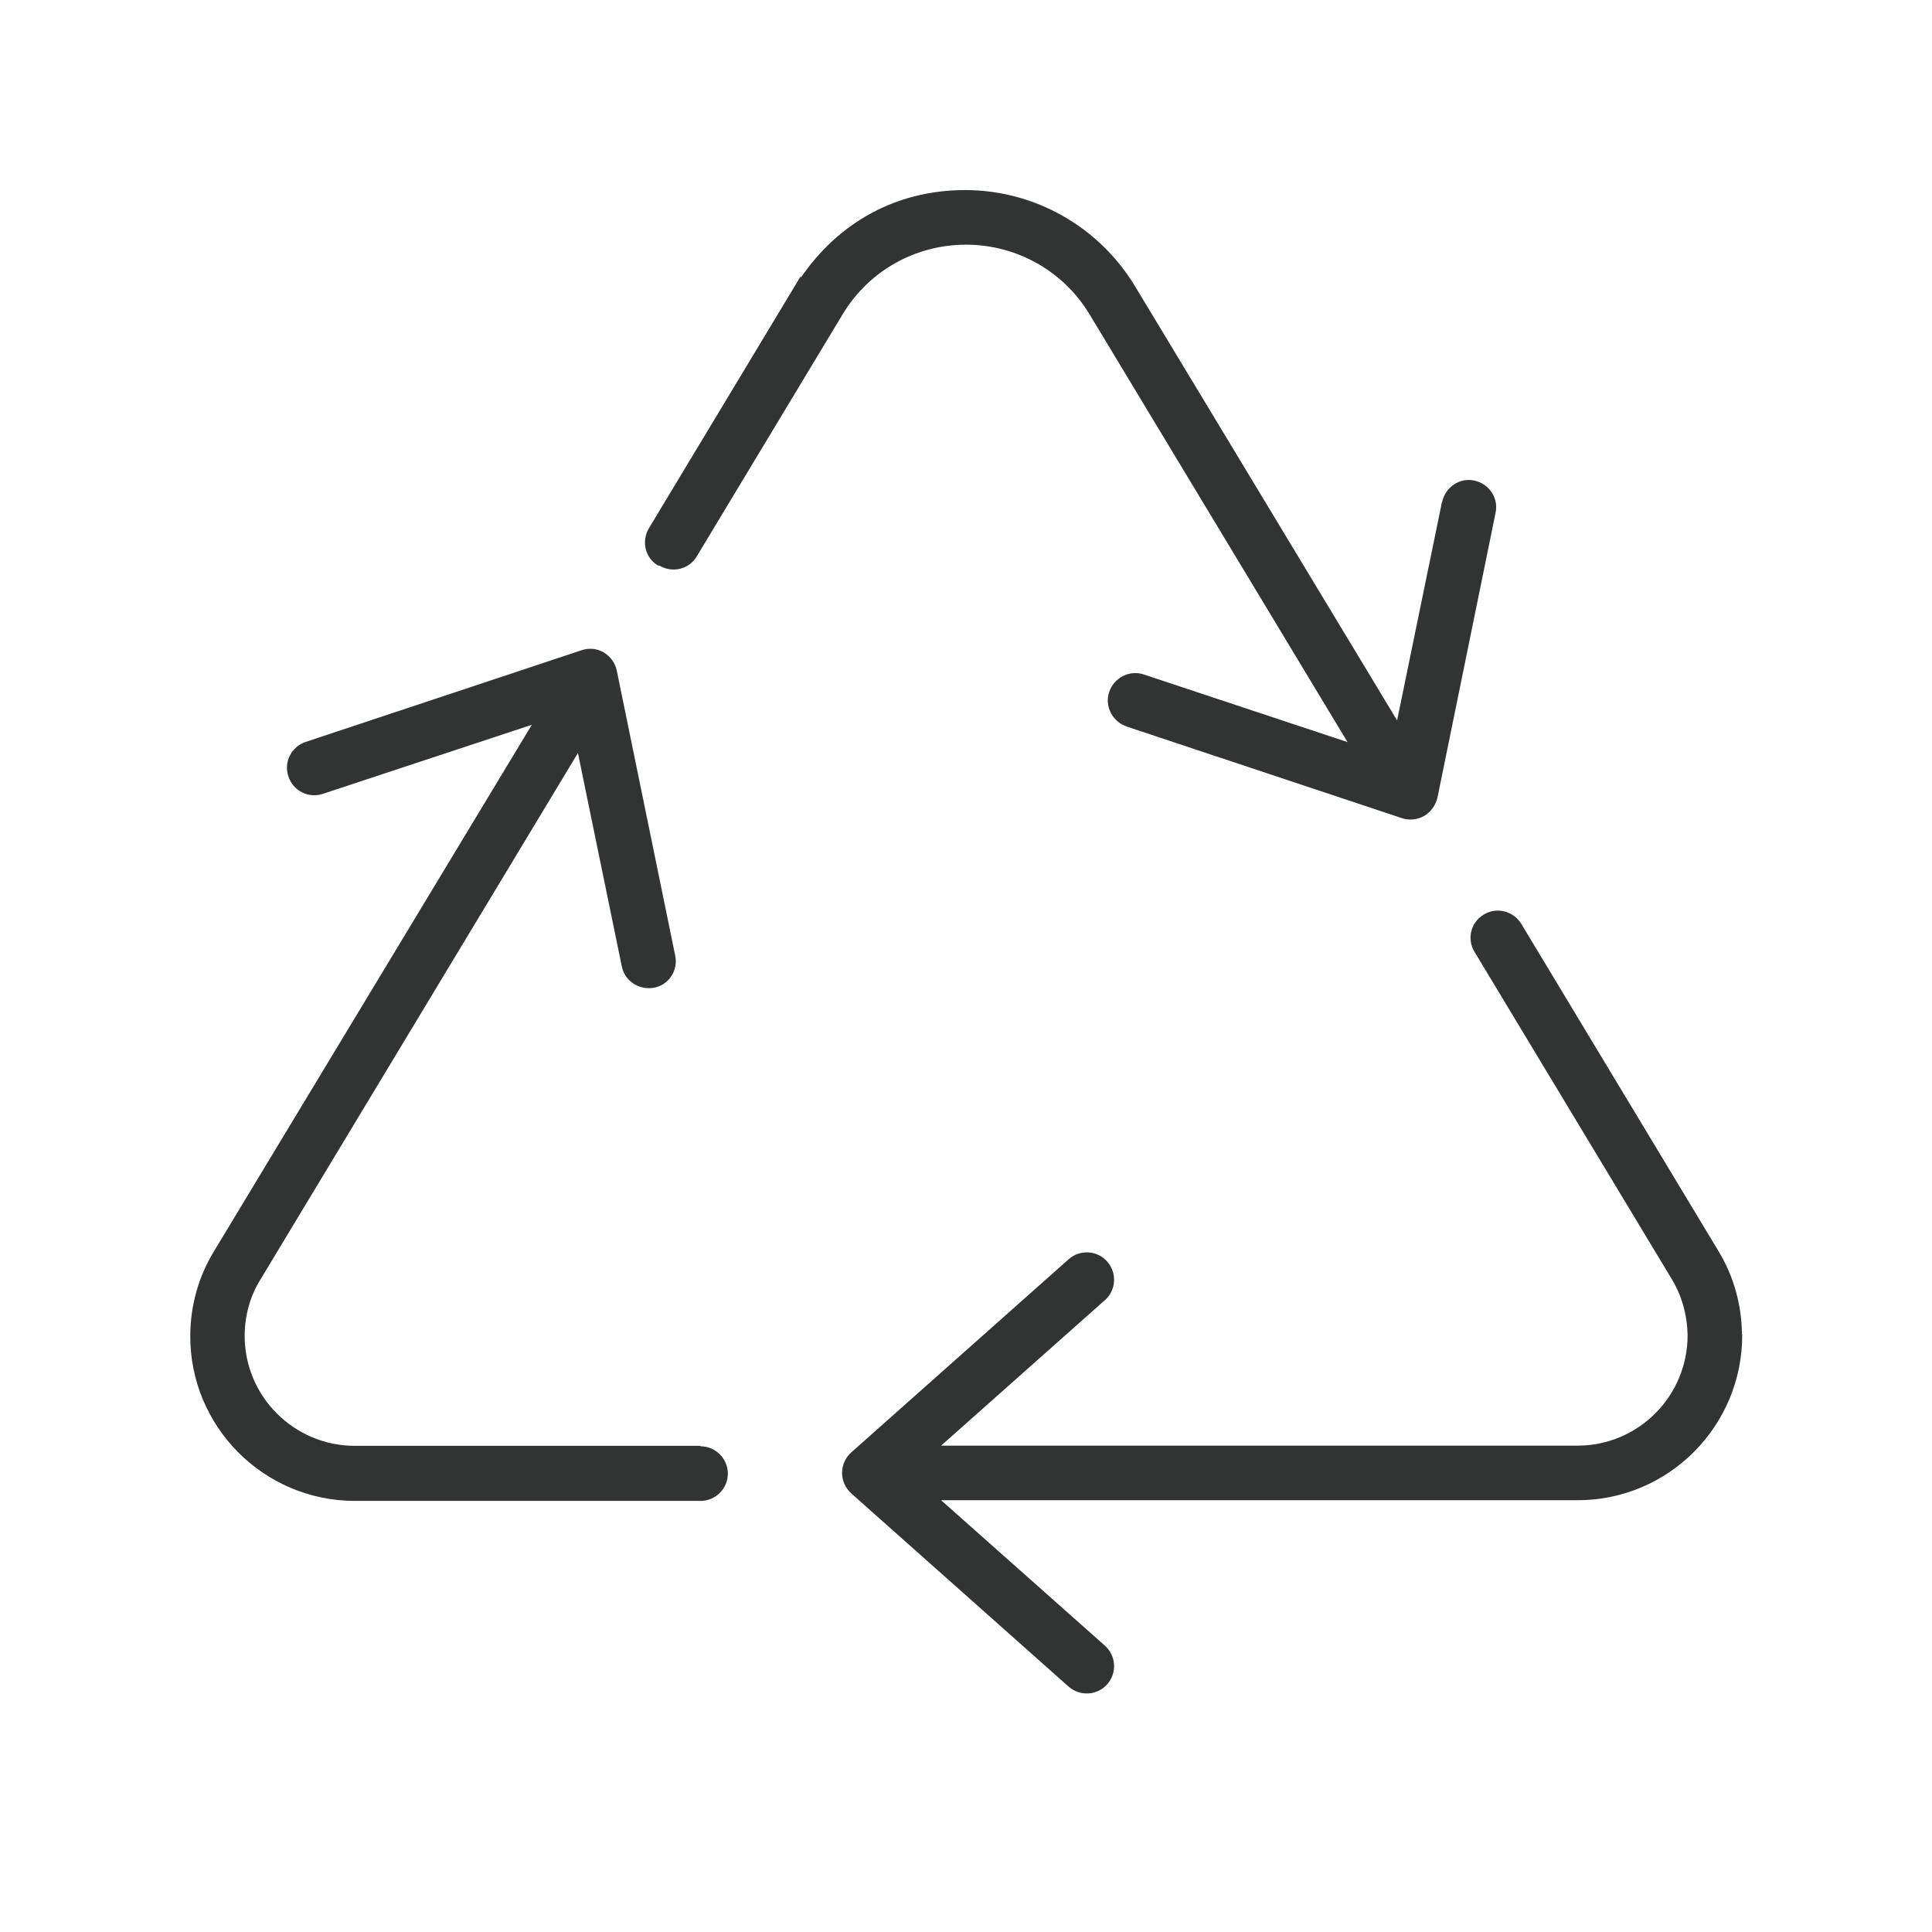
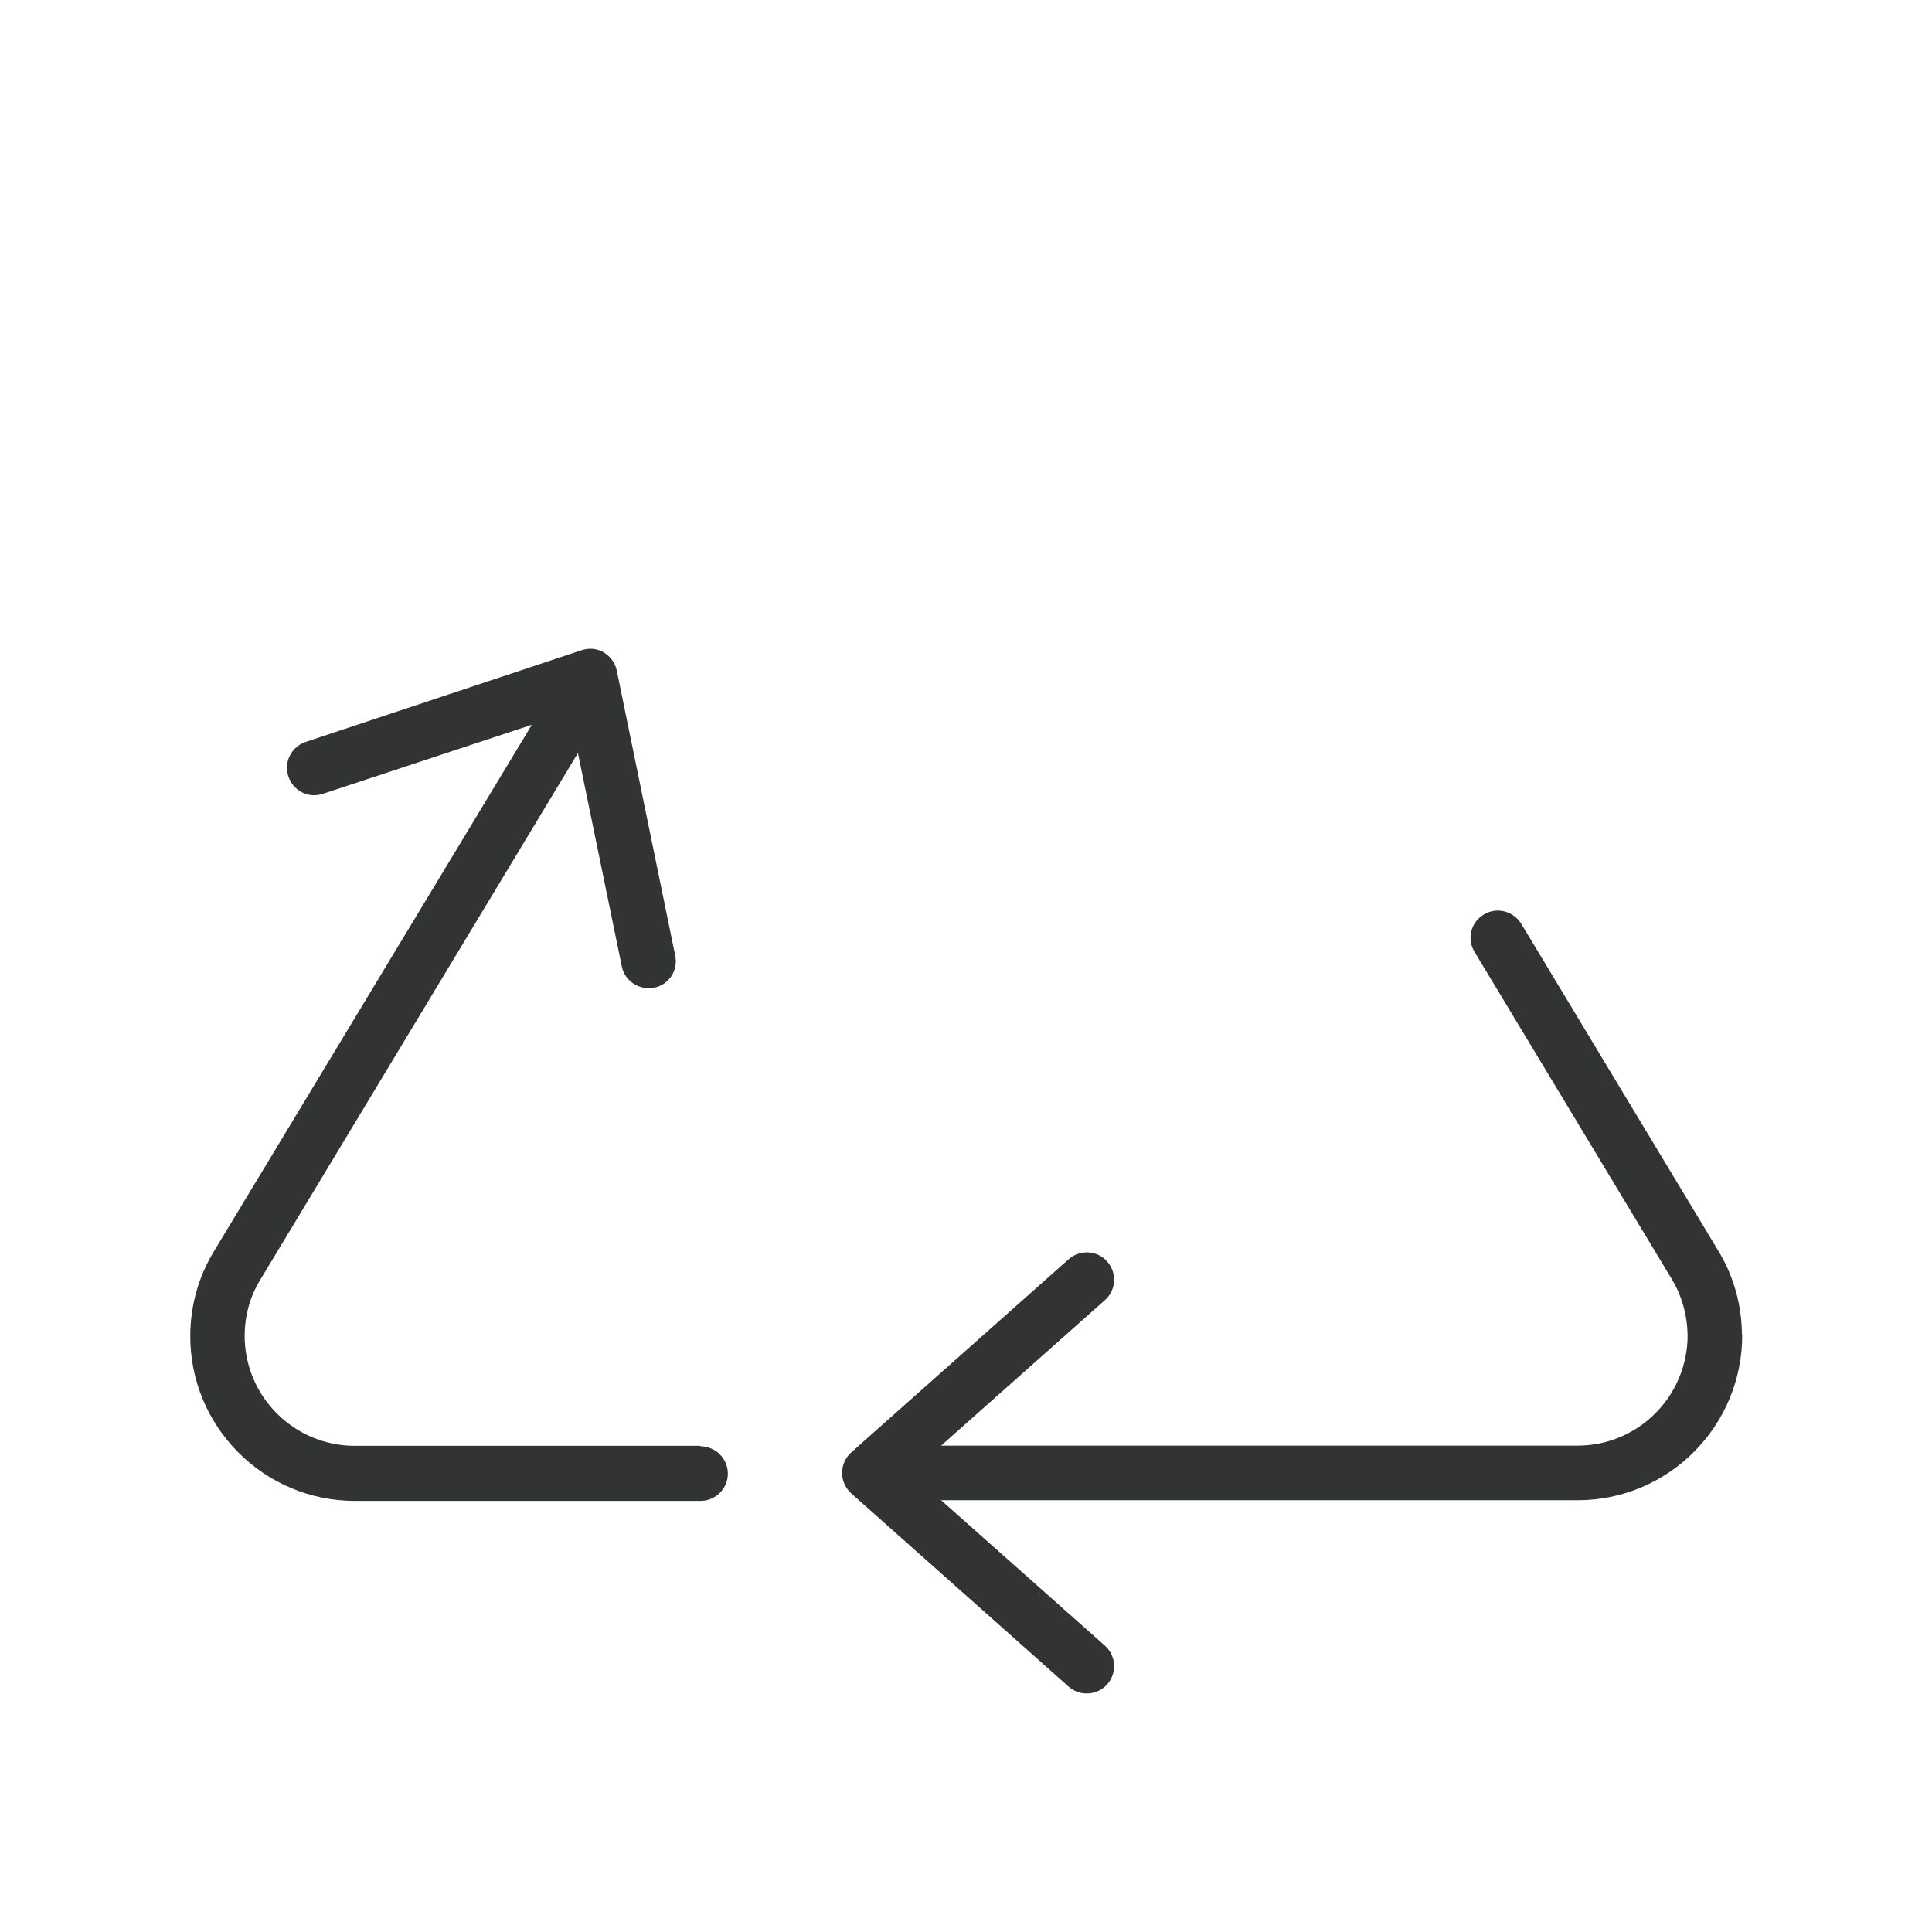
<svg xmlns="http://www.w3.org/2000/svg" width="81px" height="81px" viewBox="0 0 81 81" version="1.1">
  <g id="surface1">
    <path style=" stroke:none;fill-rule:nonzero;fill:rgb(19.608%,20%,20%);fill-opacity:1;" d="M 72.91 55.949 L 73.031 55.949 C 73.023 54.715 72.688 53.5 72.039 52.438 L 63.777 38.727 C 63.777 38.727 63.664 38.801 63.664 38.801 L 63.777 38.727 C 63.453 38.203 62.754 38.008 62.207 38.344 C 61.66 38.668 61.488 39.375 61.824 39.914 L 70.086 53.621 L 70.195 53.551 C 70.195 53.551 70.086 53.621 70.086 53.621 C 70.512 54.32 70.734 55.129 70.754 55.961 C 70.762 58.523 68.699 60.609 66.137 60.609 L 39.457 60.609 L 46.32 54.512 C 46.797 54.098 46.84 53.367 46.422 52.895 C 46.008 52.418 45.277 52.375 44.805 52.793 C 44.805 52.793 35.691 60.891 35.691 60.891 C 35.449 61.105 35.305 61.418 35.305 61.754 C 35.305 62.086 35.449 62.391 35.691 62.613 C 35.691 62.613 44.805 70.715 44.805 70.715 C 45.277 71.129 46.008 71.086 46.422 70.613 C 46.84 70.137 46.797 69.418 46.32 68.992 C 46.32 68.992 39.457 62.898 39.457 62.898 L 66.137 62.898 C 69.965 62.898 73.062 59.777 73.043 55.941 C 73.043 55.941 72.922 55.941 72.922 55.941 Z M 70.875 55.973 Z M 71.93 52.508 Z M 71.93 52.508 " />
-     <path style=" stroke:none;fill-rule:nonzero;fill:rgb(19.608%,20%,20%);fill-opacity:1;" d="M 29.363 60.617 L 14.875 60.617 C 12.312 60.617 10.238 58.523 10.258 55.973 C 10.266 55.141 10.488 54.332 10.926 53.633 C 10.926 53.633 24.23 31.57 24.23 31.57 L 26.07 40.52 C 26.195 41.137 26.801 41.523 27.418 41.41 C 28.035 41.301 28.441 40.684 28.309 40.066 L 25.859 28.117 C 25.797 27.805 25.598 27.531 25.324 27.359 C 25.039 27.188 24.703 27.156 24.391 27.258 C 24.391 27.258 12.816 31.105 12.816 31.105 C 12.816 31.105 12.848 31.207 12.848 31.207 L 12.848 31.227 C 12.848 31.227 12.816 31.105 12.816 31.105 C 12.223 31.305 11.887 31.945 12.09 32.551 C 12.293 33.16 12.93 33.484 13.539 33.281 L 22.297 30.387 L 8.973 52.457 C 8.324 53.52 7.988 54.727 7.977 55.973 C 7.949 59.797 11.047 62.926 14.883 62.926 L 29.371 62.926 C 30 62.926 30.516 62.41 30.516 61.781 C 30.516 61.156 30 60.637 29.371 60.637 Z M 26.203 40.488 Z M 28.18 40.086 Z M 25.719 28.137 Z M 13.477 33.148 Z M 13.477 33.148 " />
-     <path style=" stroke:none;fill-rule:nonzero;fill:rgb(19.608%,20%,20%);fill-opacity:1;" d="M 27.641 23.711 C 28.188 24.035 28.887 23.875 29.211 23.328 C 29.211 23.328 35.336 13.164 35.336 13.164 C 36.43 11.352 38.383 10.258 40.5 10.258 C 42.617 10.258 44.582 11.359 45.676 13.172 L 56.496 31.113 L 47.953 28.277 C 47.355 28.078 46.707 28.41 46.504 29.008 C 46.301 29.605 46.637 30.254 47.234 30.457 C 47.234 30.457 47.262 30.355 47.262 30.355 L 47.262 30.336 L 47.223 30.457 L 58.785 34.305 C 59.09 34.406 59.445 34.363 59.719 34.203 C 59.992 34.039 60.191 33.758 60.266 33.441 C 60.266 33.441 62.703 21.496 62.703 21.496 C 62.836 20.879 62.43 20.281 61.812 20.148 C 61.195 20.016 60.598 20.422 60.465 21.039 C 60.465 21.039 60.59 21.059 60.59 21.059 C 60.59 21.059 60.457 21.039 60.457 21.039 L 58.574 30.203 L 47.586 12 C 46.078 9.508 43.387 7.969 40.461 7.969 C 37.535 7.969 35.125 9.367 33.574 11.645 L 33.574 11.574 L 33.332 11.977 L 27.207 22.145 C 26.883 22.691 27.043 23.391 27.59 23.711 Z M 56.801 31.348 Z M 58.855 34.172 Z M 62.602 21.465 Z M 47.535 12.047 L 47.508 12.07 Z M 27.367 22.215 L 27.359 22.215 C 27.359 22.215 27.367 22.215 27.367 22.215 Z M 27.367 22.215 " />
+     <path style=" stroke:none;fill-rule:nonzero;fill:rgb(19.608%,20%,20%);fill-opacity:1;" d="M 29.363 60.617 L 14.875 60.617 C 12.312 60.617 10.238 58.523 10.258 55.973 C 10.266 55.141 10.488 54.332 10.926 53.633 C 10.926 53.633 24.23 31.57 24.23 31.57 L 26.07 40.52 C 26.195 41.137 26.801 41.523 27.418 41.41 C 28.035 41.301 28.441 40.684 28.309 40.066 L 25.859 28.117 C 25.797 27.805 25.598 27.531 25.324 27.359 C 25.039 27.188 24.703 27.156 24.391 27.258 C 24.391 27.258 12.816 31.105 12.816 31.105 C 12.816 31.105 12.848 31.207 12.848 31.207 L 12.848 31.227 C 12.848 31.227 12.816 31.105 12.816 31.105 C 12.223 31.305 11.887 31.945 12.09 32.551 C 12.293 33.16 12.93 33.484 13.539 33.281 L 22.297 30.387 L 8.973 52.457 C 8.324 53.52 7.988 54.727 7.977 55.973 C 7.949 59.797 11.047 62.926 14.883 62.926 L 29.371 62.926 C 30 62.926 30.516 62.41 30.516 61.781 C 30.516 61.156 30 60.637 29.371 60.637 M 26.203 40.488 Z M 28.18 40.086 Z M 25.719 28.137 Z M 13.477 33.148 Z M 13.477 33.148 " />
  </g>
</svg>